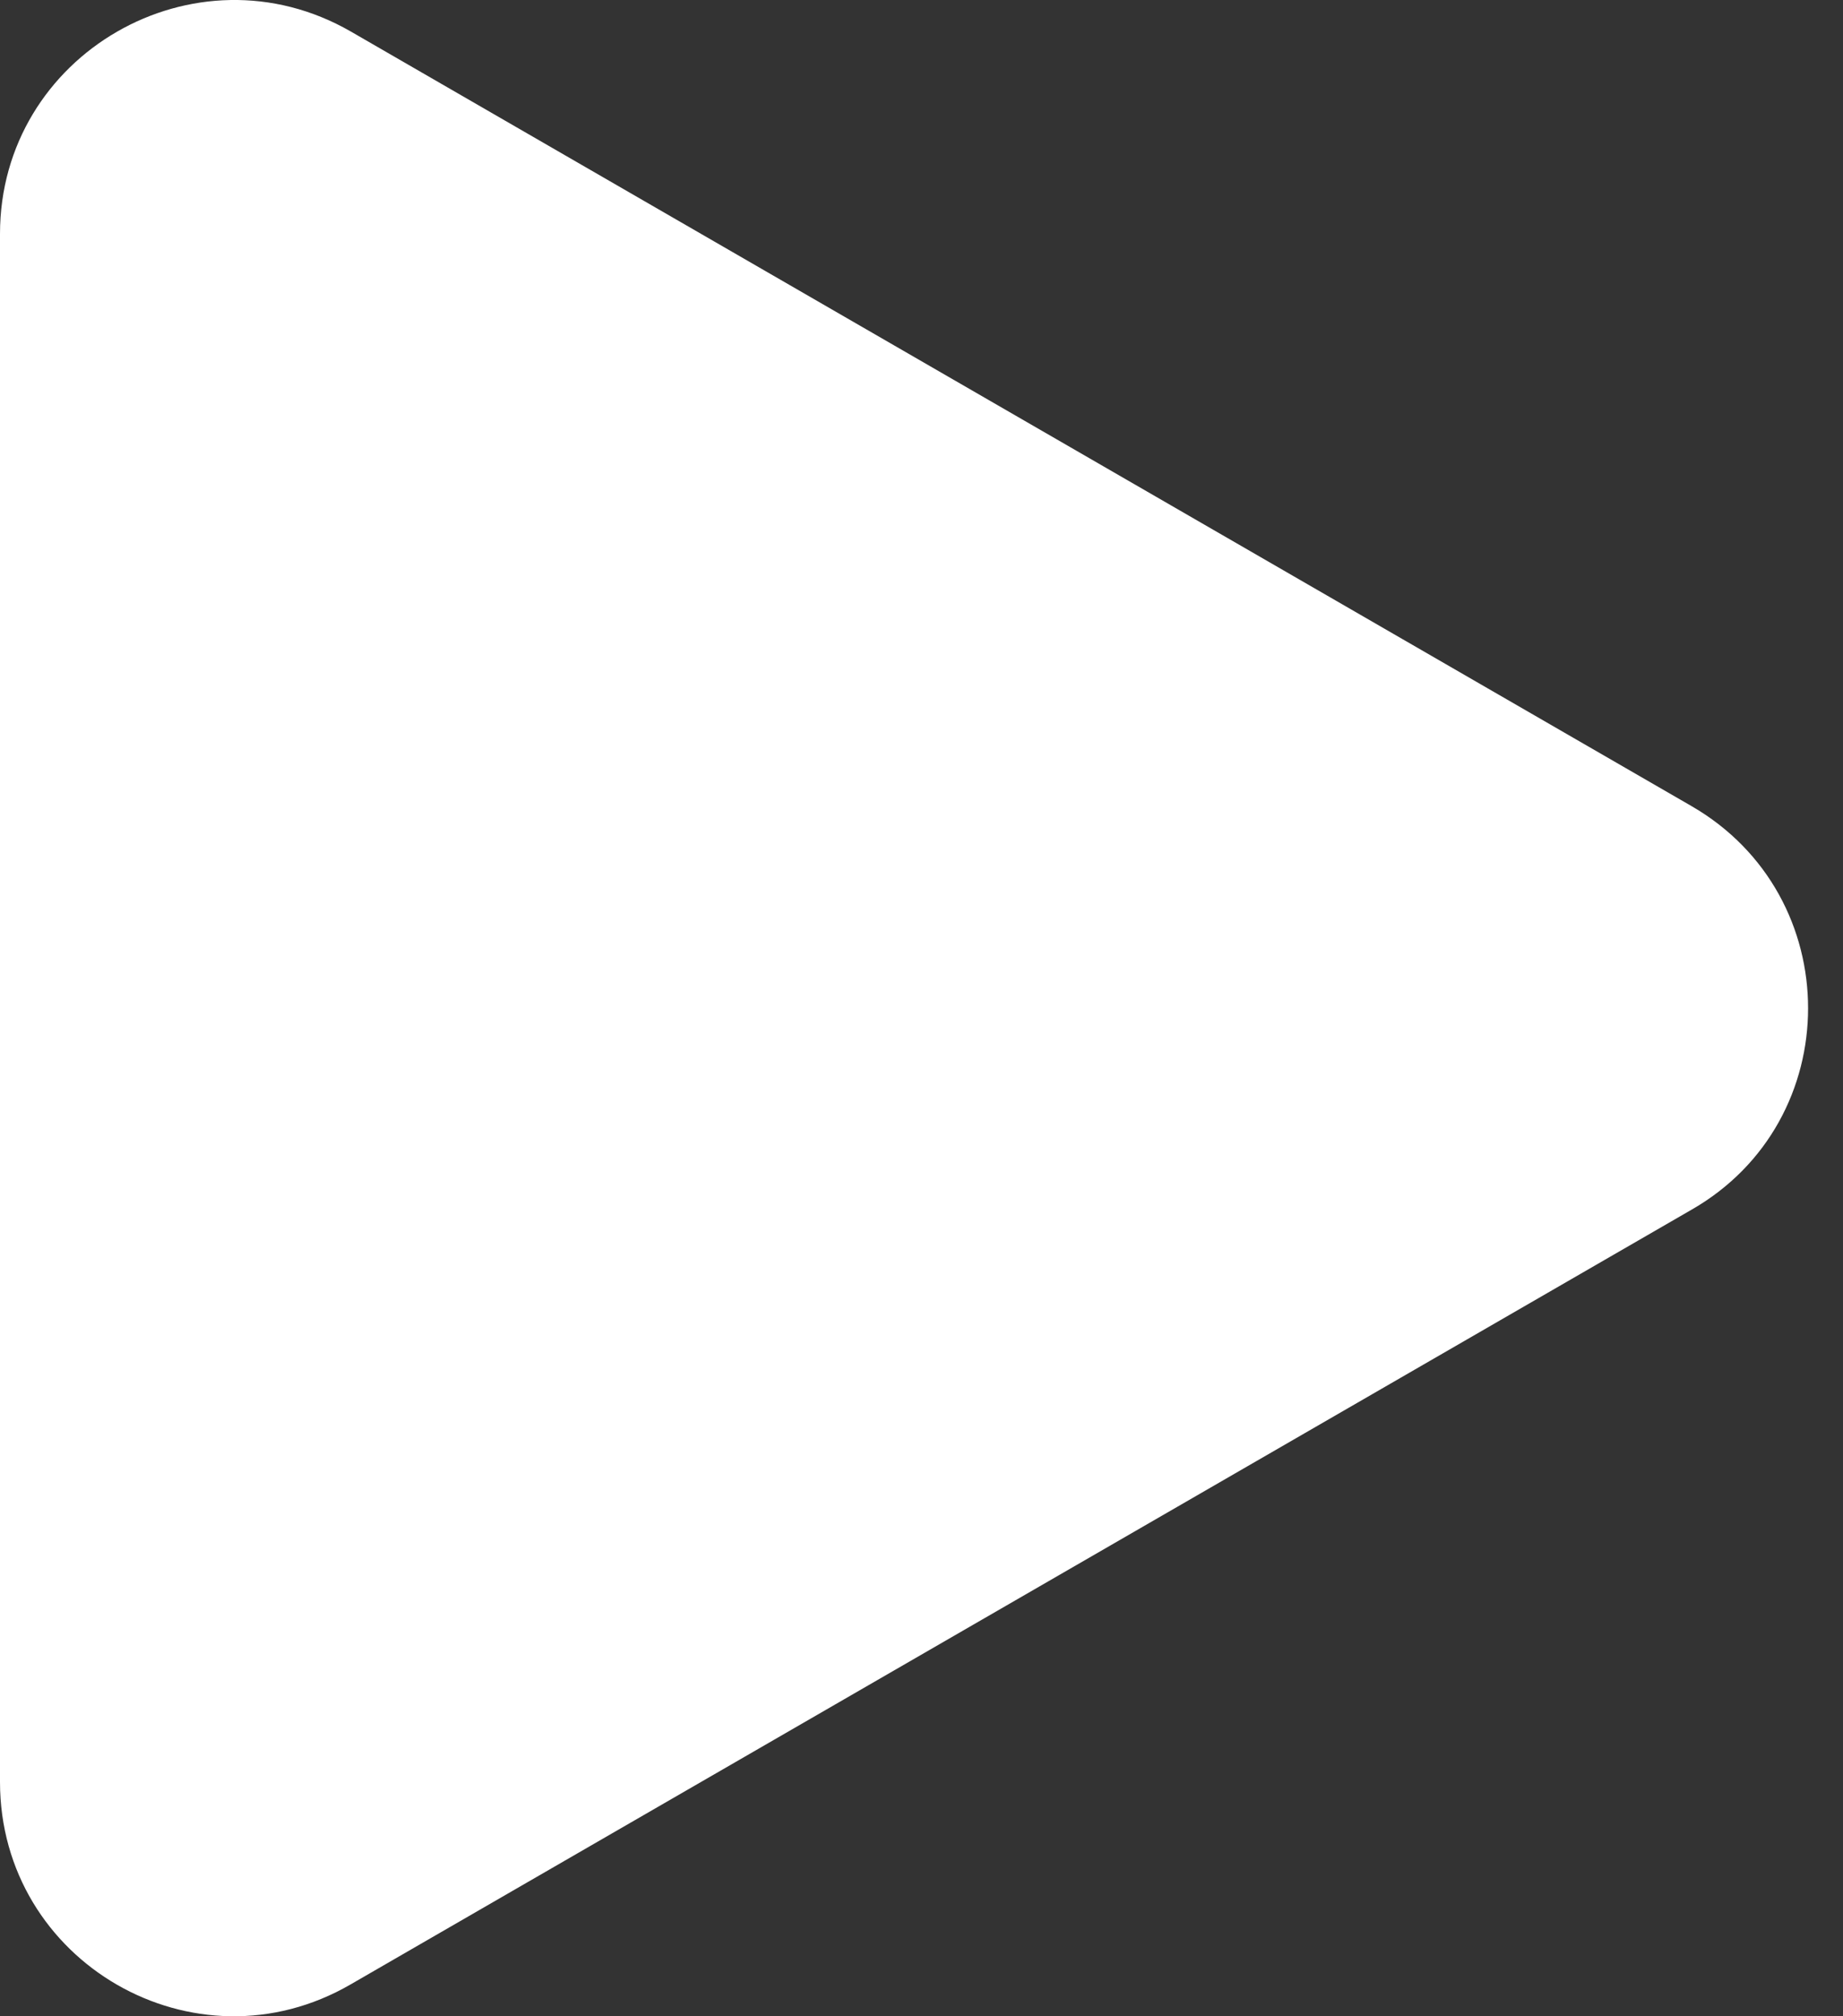
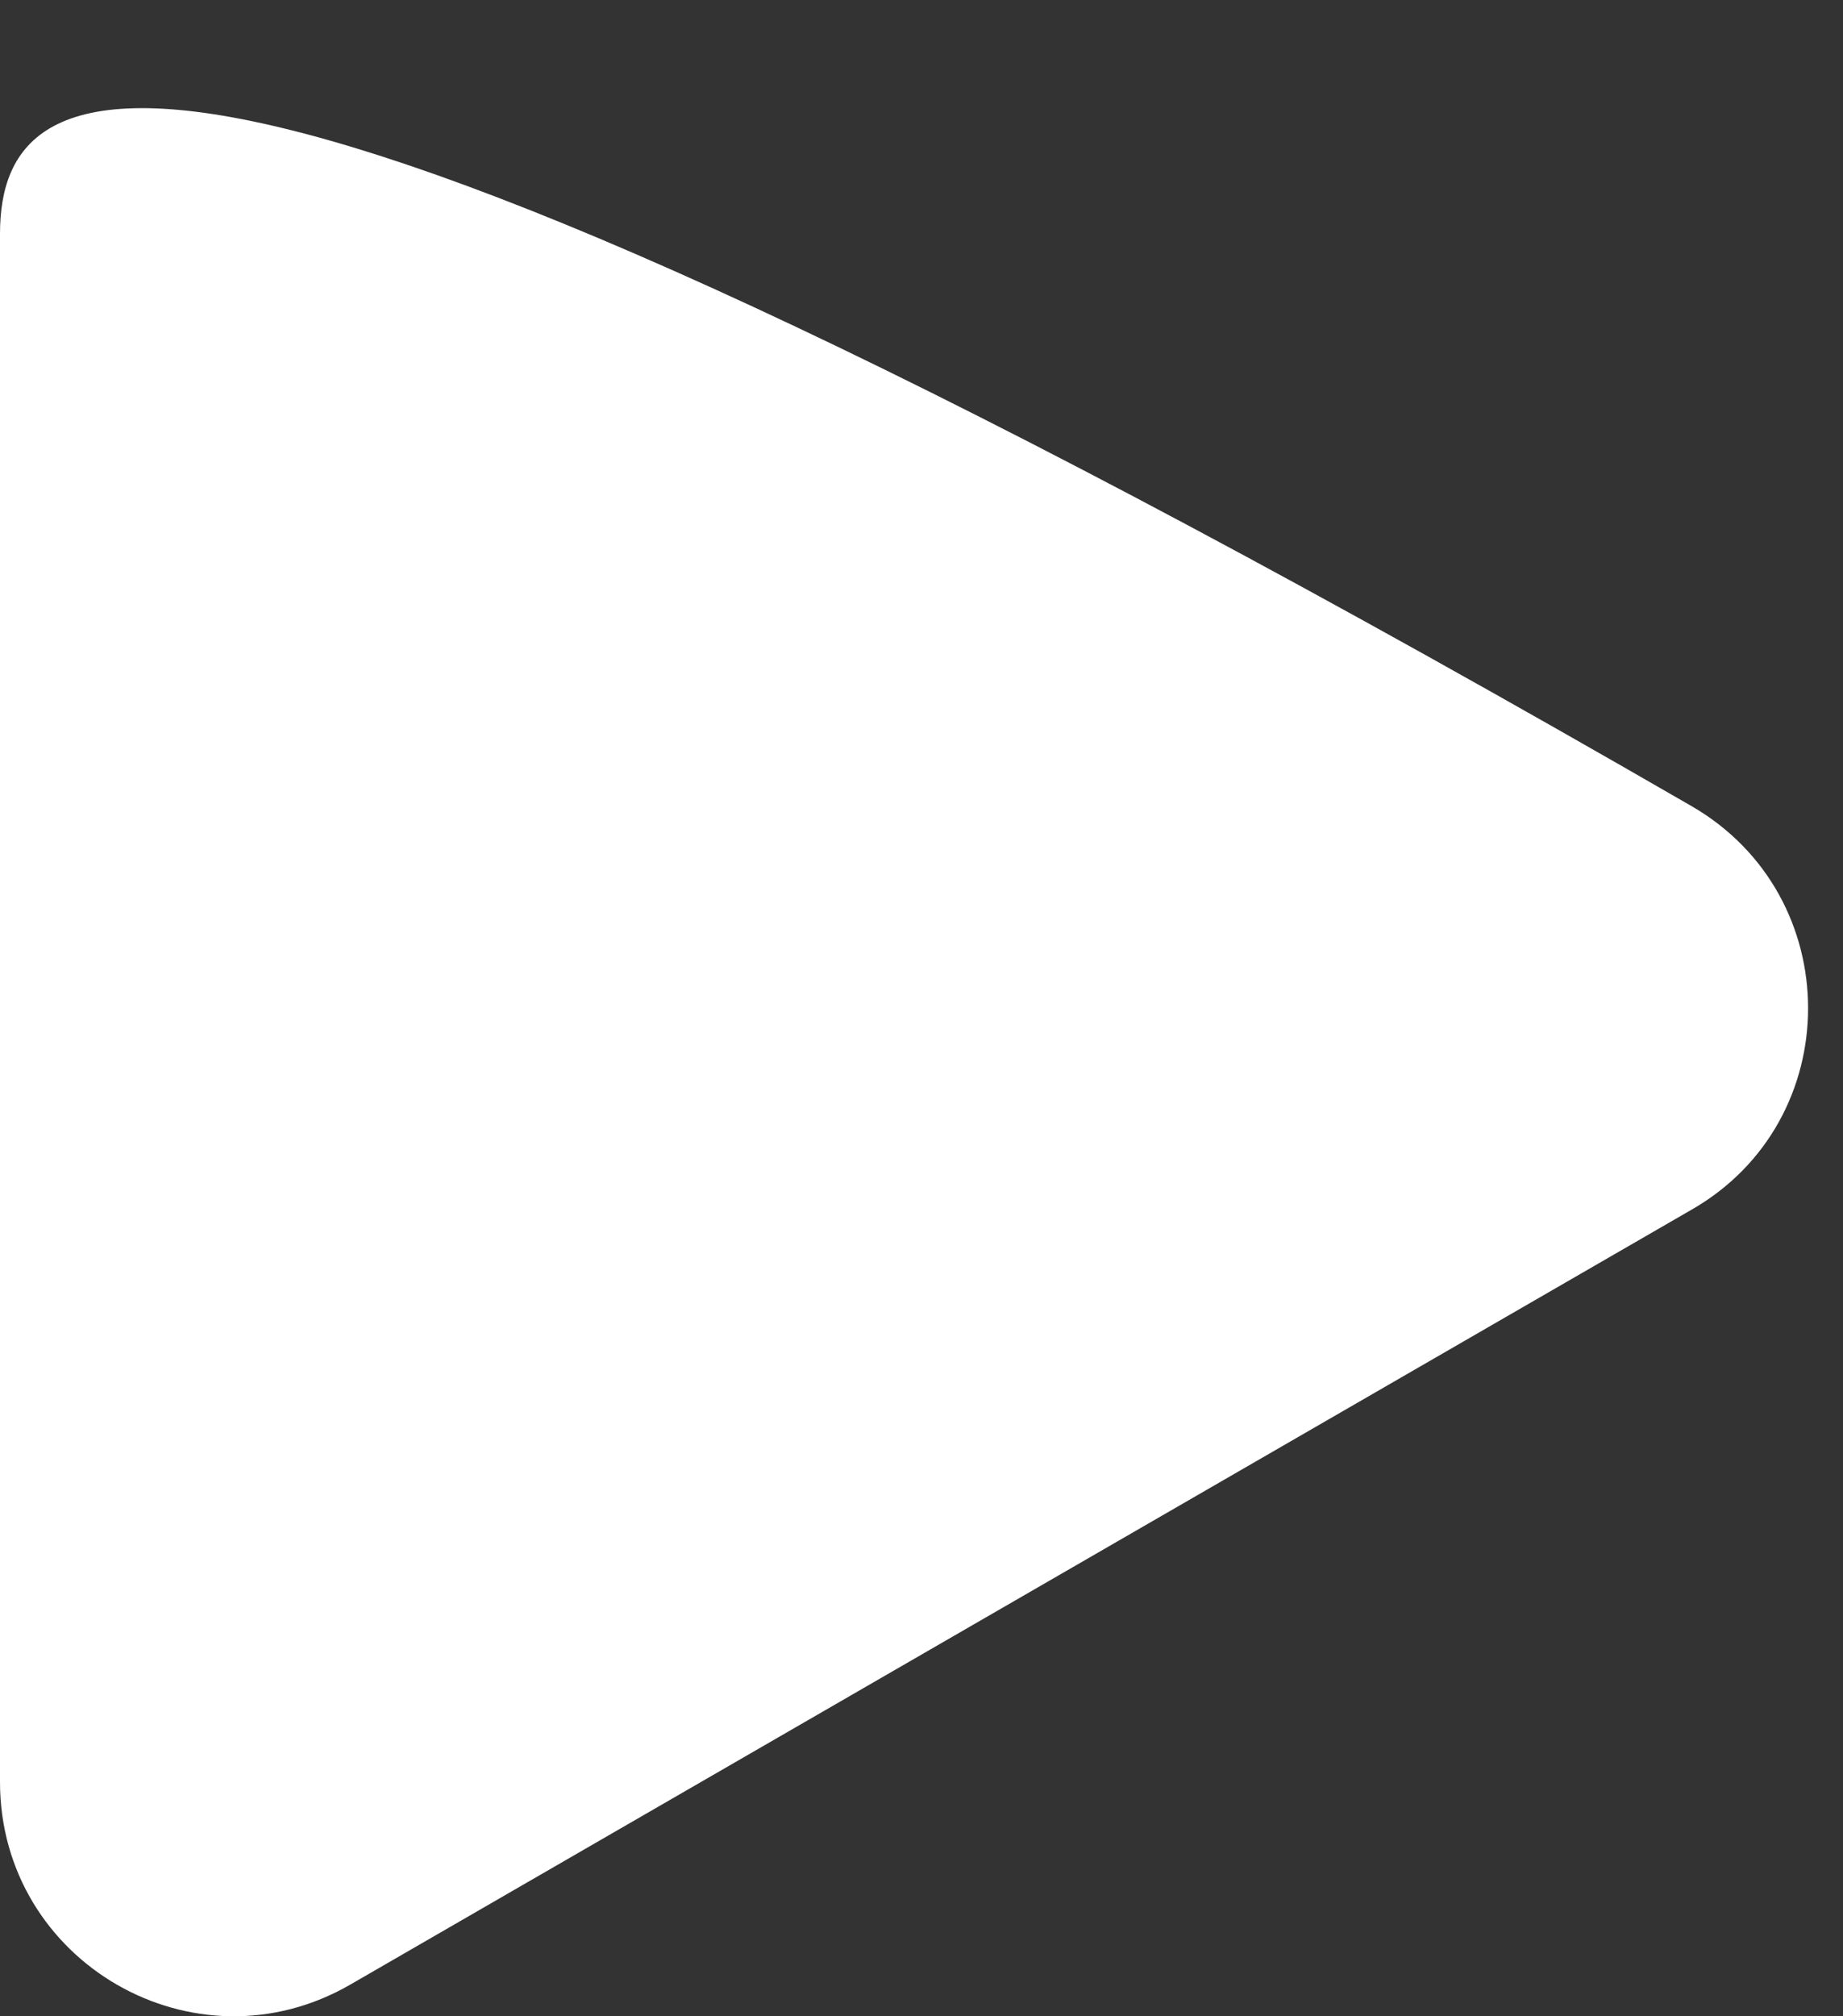
<svg xmlns="http://www.w3.org/2000/svg" width="32" height="35" viewBox="0 0 32 35" fill="none">
  <rect x="0" y="0" width="32" height="35" fill="#333333" stroke="none" />
-   <path d="M29.365 13.99L6.091 0.547C3.385 -1.011 0 0.944 0 4.06V30.932C0 34.062 3.385 36.017 6.091 34.445L29.365 21.002C32.07 19.458 32.07 15.548 29.365 13.99Z" fill="#FFFFFF" />
+   <path d="M29.365 13.99C3.385 -1.011 0 0.944 0 4.06V30.932C0 34.062 3.385 36.017 6.091 34.445L29.365 21.002C32.07 19.458 32.07 15.548 29.365 13.99Z" fill="#FFFFFF" />
</svg>